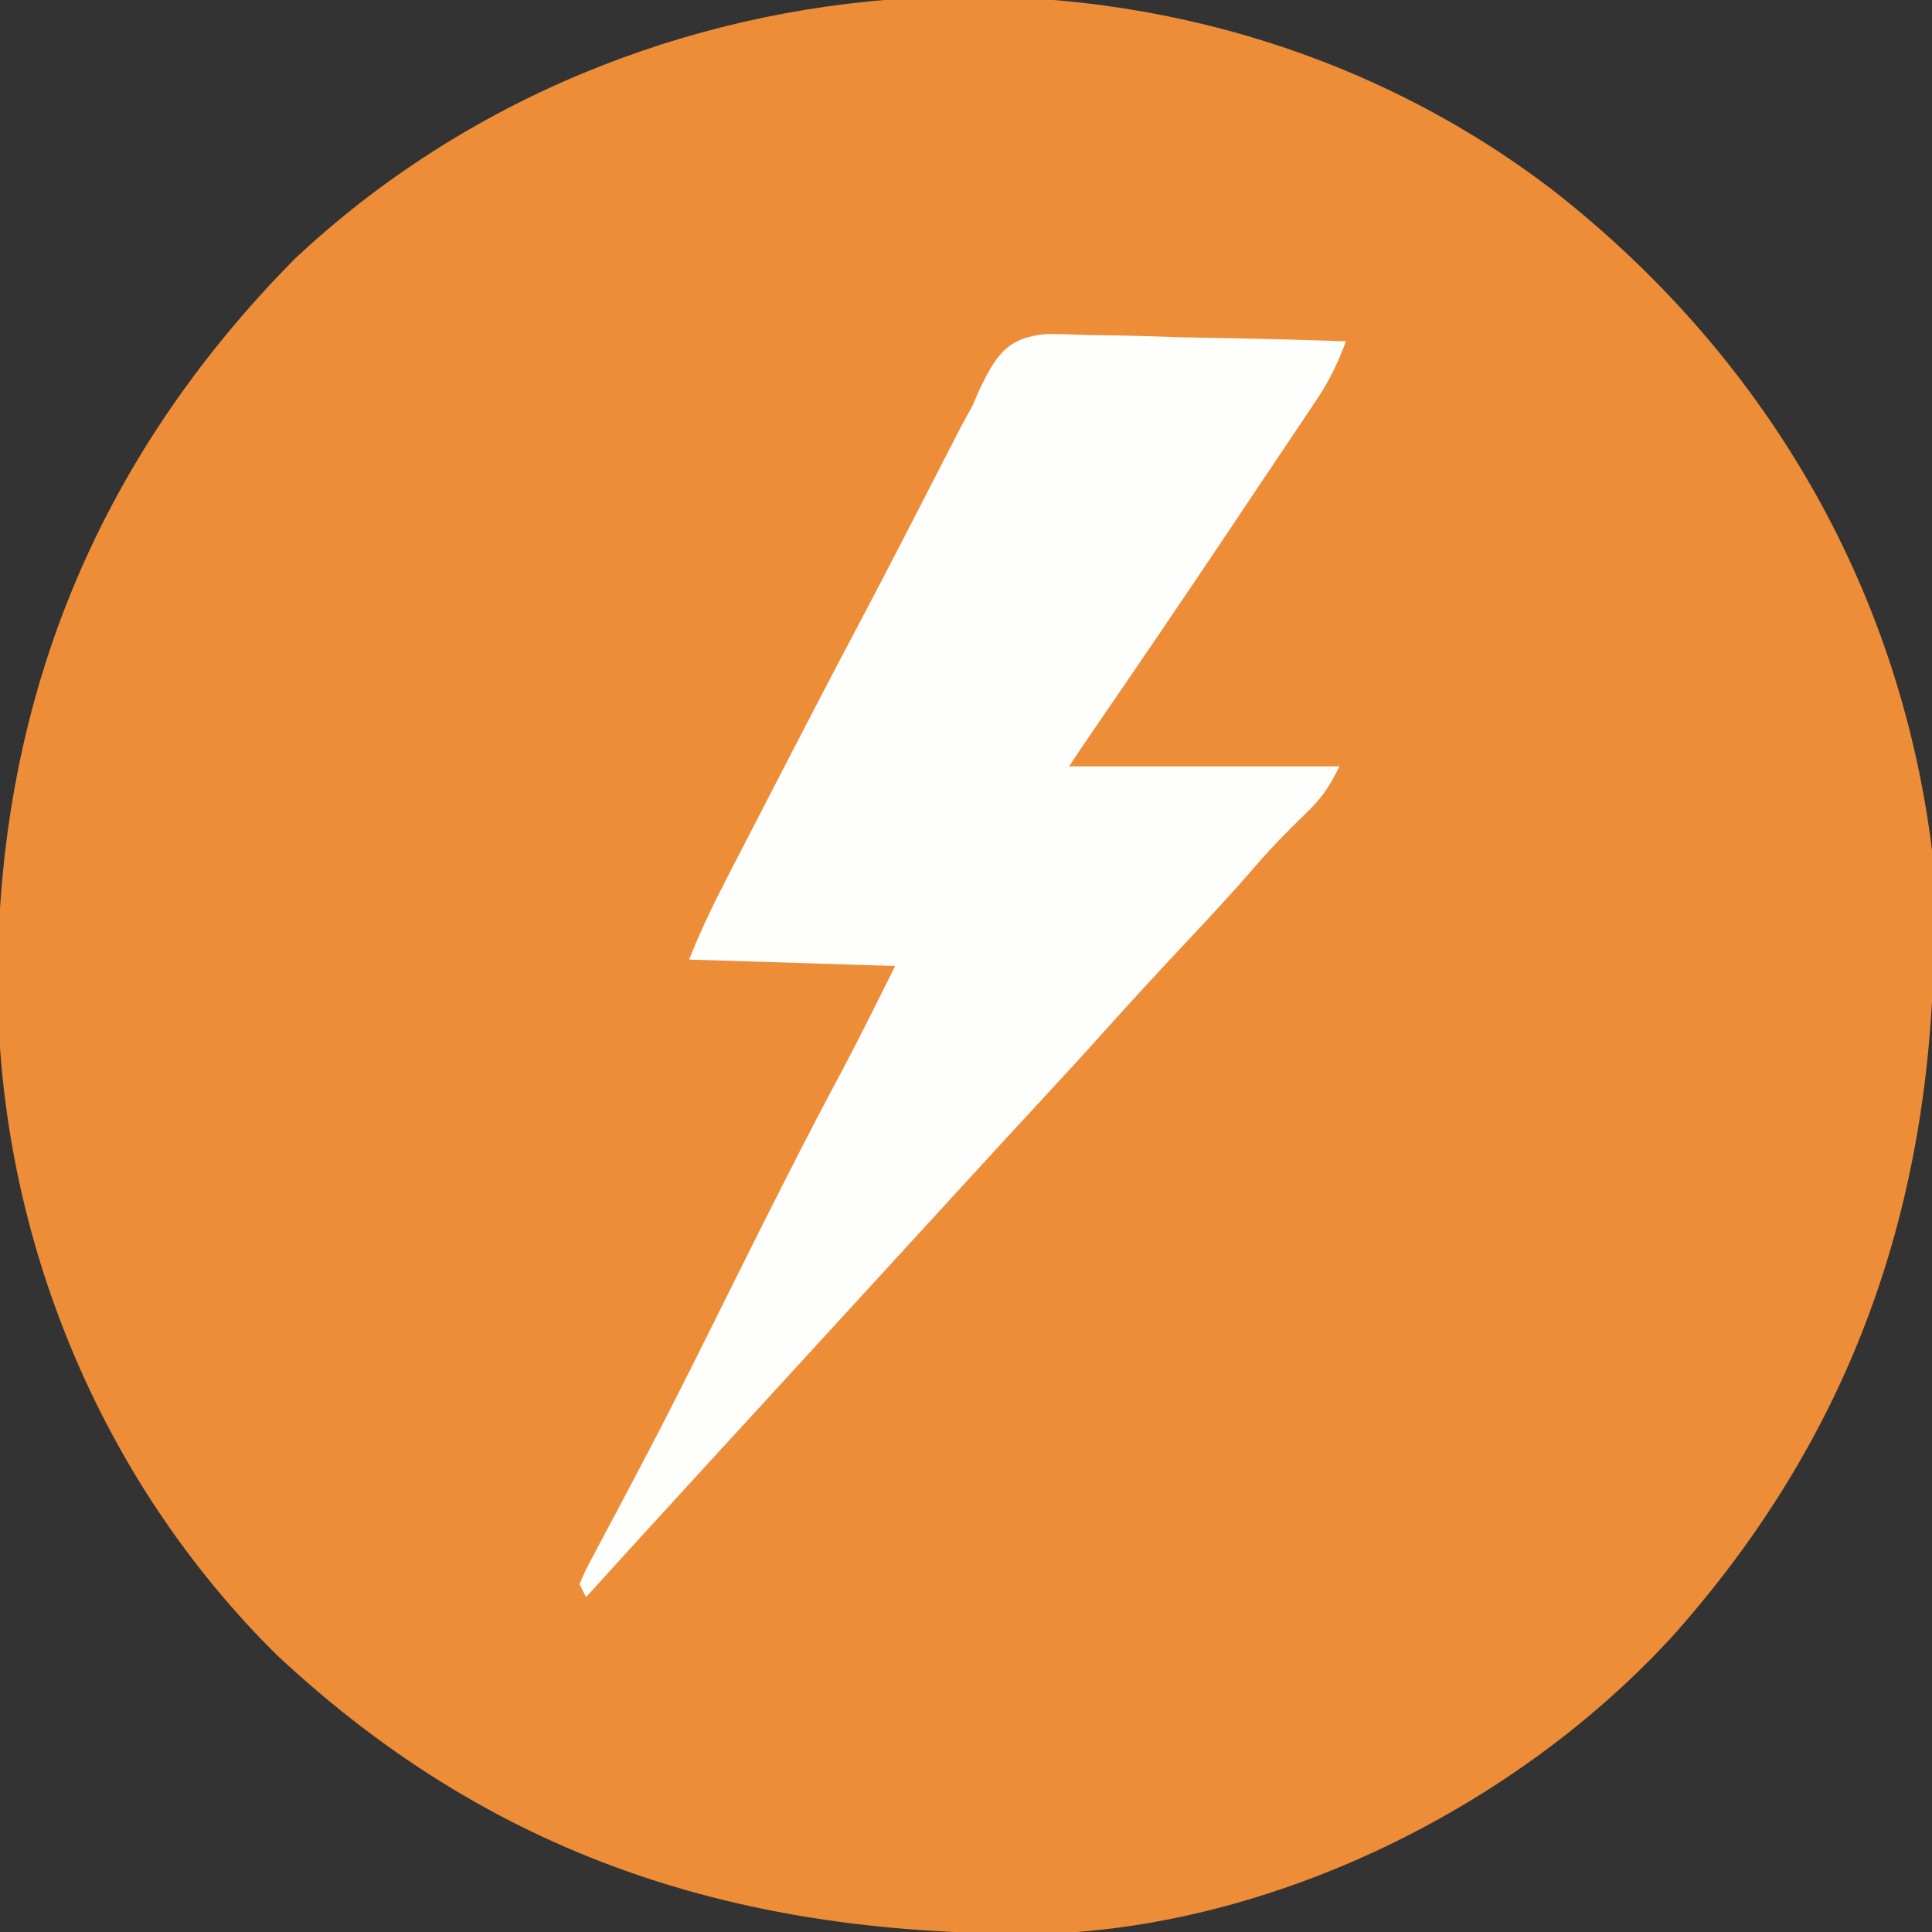
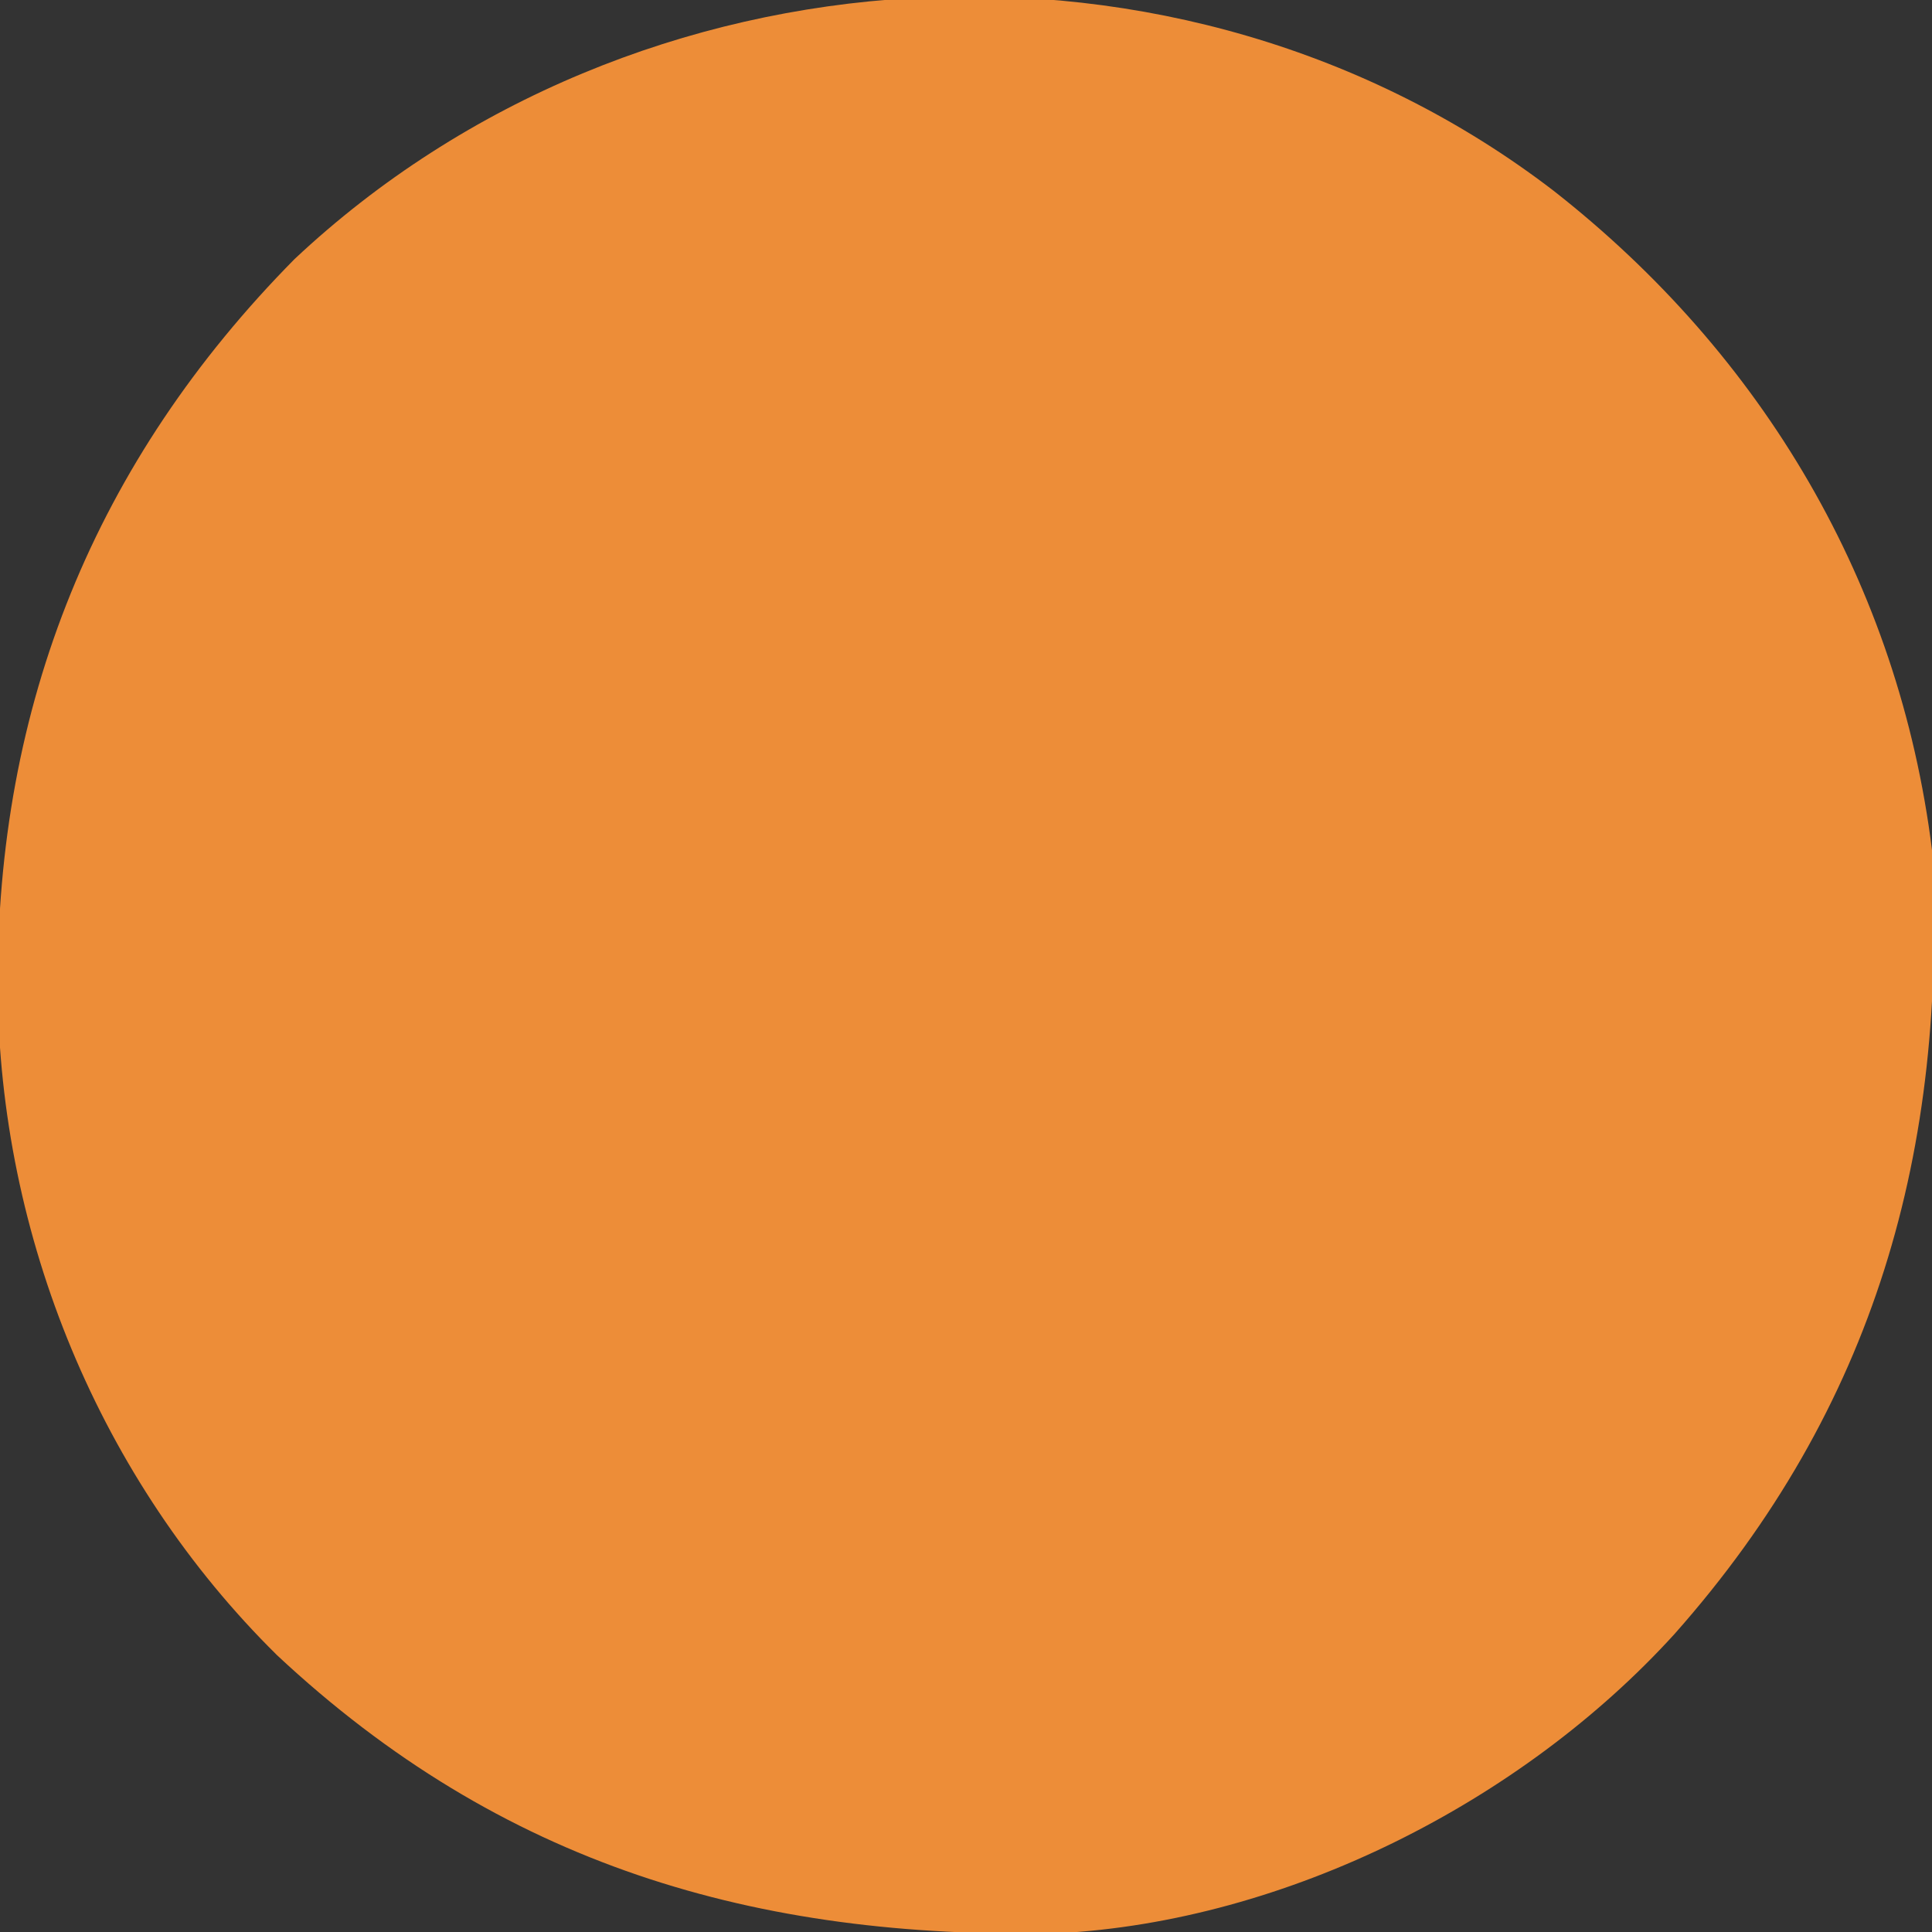
<svg xmlns="http://www.w3.org/2000/svg" height="300" width="300" version="1.1">
  <rect width="100%" height="100%" fill="#333333" stroke="none" />
  <path transform="translate(241.249,29.627)" fill="#ED8D38" d="M0 0 C32.531 25.493 53.609 61.097 58.751 102.373 C61.175 148.908 49.899 188.994 18.748 224.123 C-4.975 250.215 -41.561 268.722 -76.951 270.565 C-124.032 271.519 -163.449 259.921 -198.249 227.373 C-225.767 200.206 -241.29 162.37 -241.612 123.888 C-241.828 79.85 -226.471 41.96 -195.534 10.623 C-142.674 -39.054 -57.746 -44.308 0 0 Z" />
-   <path transform="translate(162.455,51.865)" fill="#FEFEFD" d="M0 0 C2.169 0.002 4.339 0.058 6.506 0.159 C7.652 0.173 8.798 0.187 9.978 0.202 C13.628 0.257 17.272 0.383 20.92 0.51 C23.398 0.56 25.876 0.606 28.354 0.647 C34.42 0.757 40.482 0.924 46.545 1.135 C45.343 4.333 44.039 7.144 42.138 9.981 C41.66 10.701 41.181 11.42 40.688 12.161 C40.171 12.928 39.653 13.696 39.12 14.487 C38.576 15.3 38.033 16.114 37.473 16.952 C35.731 19.558 33.982 22.159 32.233 24.76 C31.099 26.455 29.966 28.151 28.833 29.846 C21.544 40.739 14.171 51.572 6.749 62.374 C5.67 63.953 4.606 65.544 3.545 67.135 C17.405 67.135 31.265 67.135 45.545 67.135 C43.767 70.692 42.63 72.249 39.858 74.885 C37.266 77.412 34.775 79.948 32.42 82.698 C28.945 86.739 25.315 90.623 21.67 94.51 C16.995 99.499 12.368 104.522 7.811 109.62 C4.615 113.168 1.372 116.671 -1.871 120.177 C-5.262 123.842 -8.644 127.515 -12.017 131.198 C-12.467 131.689 -12.917 132.18 -13.38 132.686 C-14.285 133.674 -15.19 134.663 -16.096 135.651 C-18.381 138.147 -20.668 140.641 -22.955 143.135 C-23.871 144.135 -24.788 145.135 -25.705 146.135 C-42.205 164.135 -42.205 164.135 -43.58 165.635 C-44.496 166.635 -45.412 167.634 -46.327 168.633 C-48.631 171.146 -50.935 173.659 -53.24 176.17 C-59.33 182.808 -65.401 189.464 -71.455 196.135 C-71.785 195.475 -72.115 194.815 -72.455 194.135 C-71.584 192.033 -71.584 192.033 -70.158 189.37 C-69.62 188.353 -69.083 187.337 -68.53 186.29 C-67.626 184.604 -67.626 184.604 -66.705 182.885 C-65.408 180.435 -64.118 177.981 -62.83 175.526 C-62.483 174.868 -62.137 174.209 -61.781 173.531 C-57.293 164.964 -53.01 156.295 -48.705 147.635 C-43.112 136.399 -37.492 125.189 -31.56 114.127 C-28.772 108.841 -26.127 103.481 -23.455 98.135 C-34.015 97.805 -44.575 97.475 -55.455 97.135 C-53.733 92.83 -51.799 88.766 -49.673 84.659 C-49.304 83.94 -48.934 83.222 -48.554 82.482 C-47.356 80.157 -46.156 77.834 -44.955 75.51 C-44.125 73.902 -43.296 72.294 -42.467 70.686 C-38.046 62.115 -33.608 53.554 -29.09 45.033 C-26.682 40.487 -24.31 35.924 -21.955 31.35 C-21.329 30.136 -20.703 28.922 -20.077 27.708 C-18.864 25.355 -17.656 23.001 -16.45 20.645 C-15.889 19.558 -15.329 18.47 -14.751 17.35 C-14.26 16.392 -13.769 15.434 -13.262 14.448 C-12.367 12.808 -12.367 12.808 -11.455 11.135 C-11.085 10.284 -10.715 9.433 -10.334 8.557 C-7.767 3.282 -6.073 0.554 0 0 Z" />
</svg>